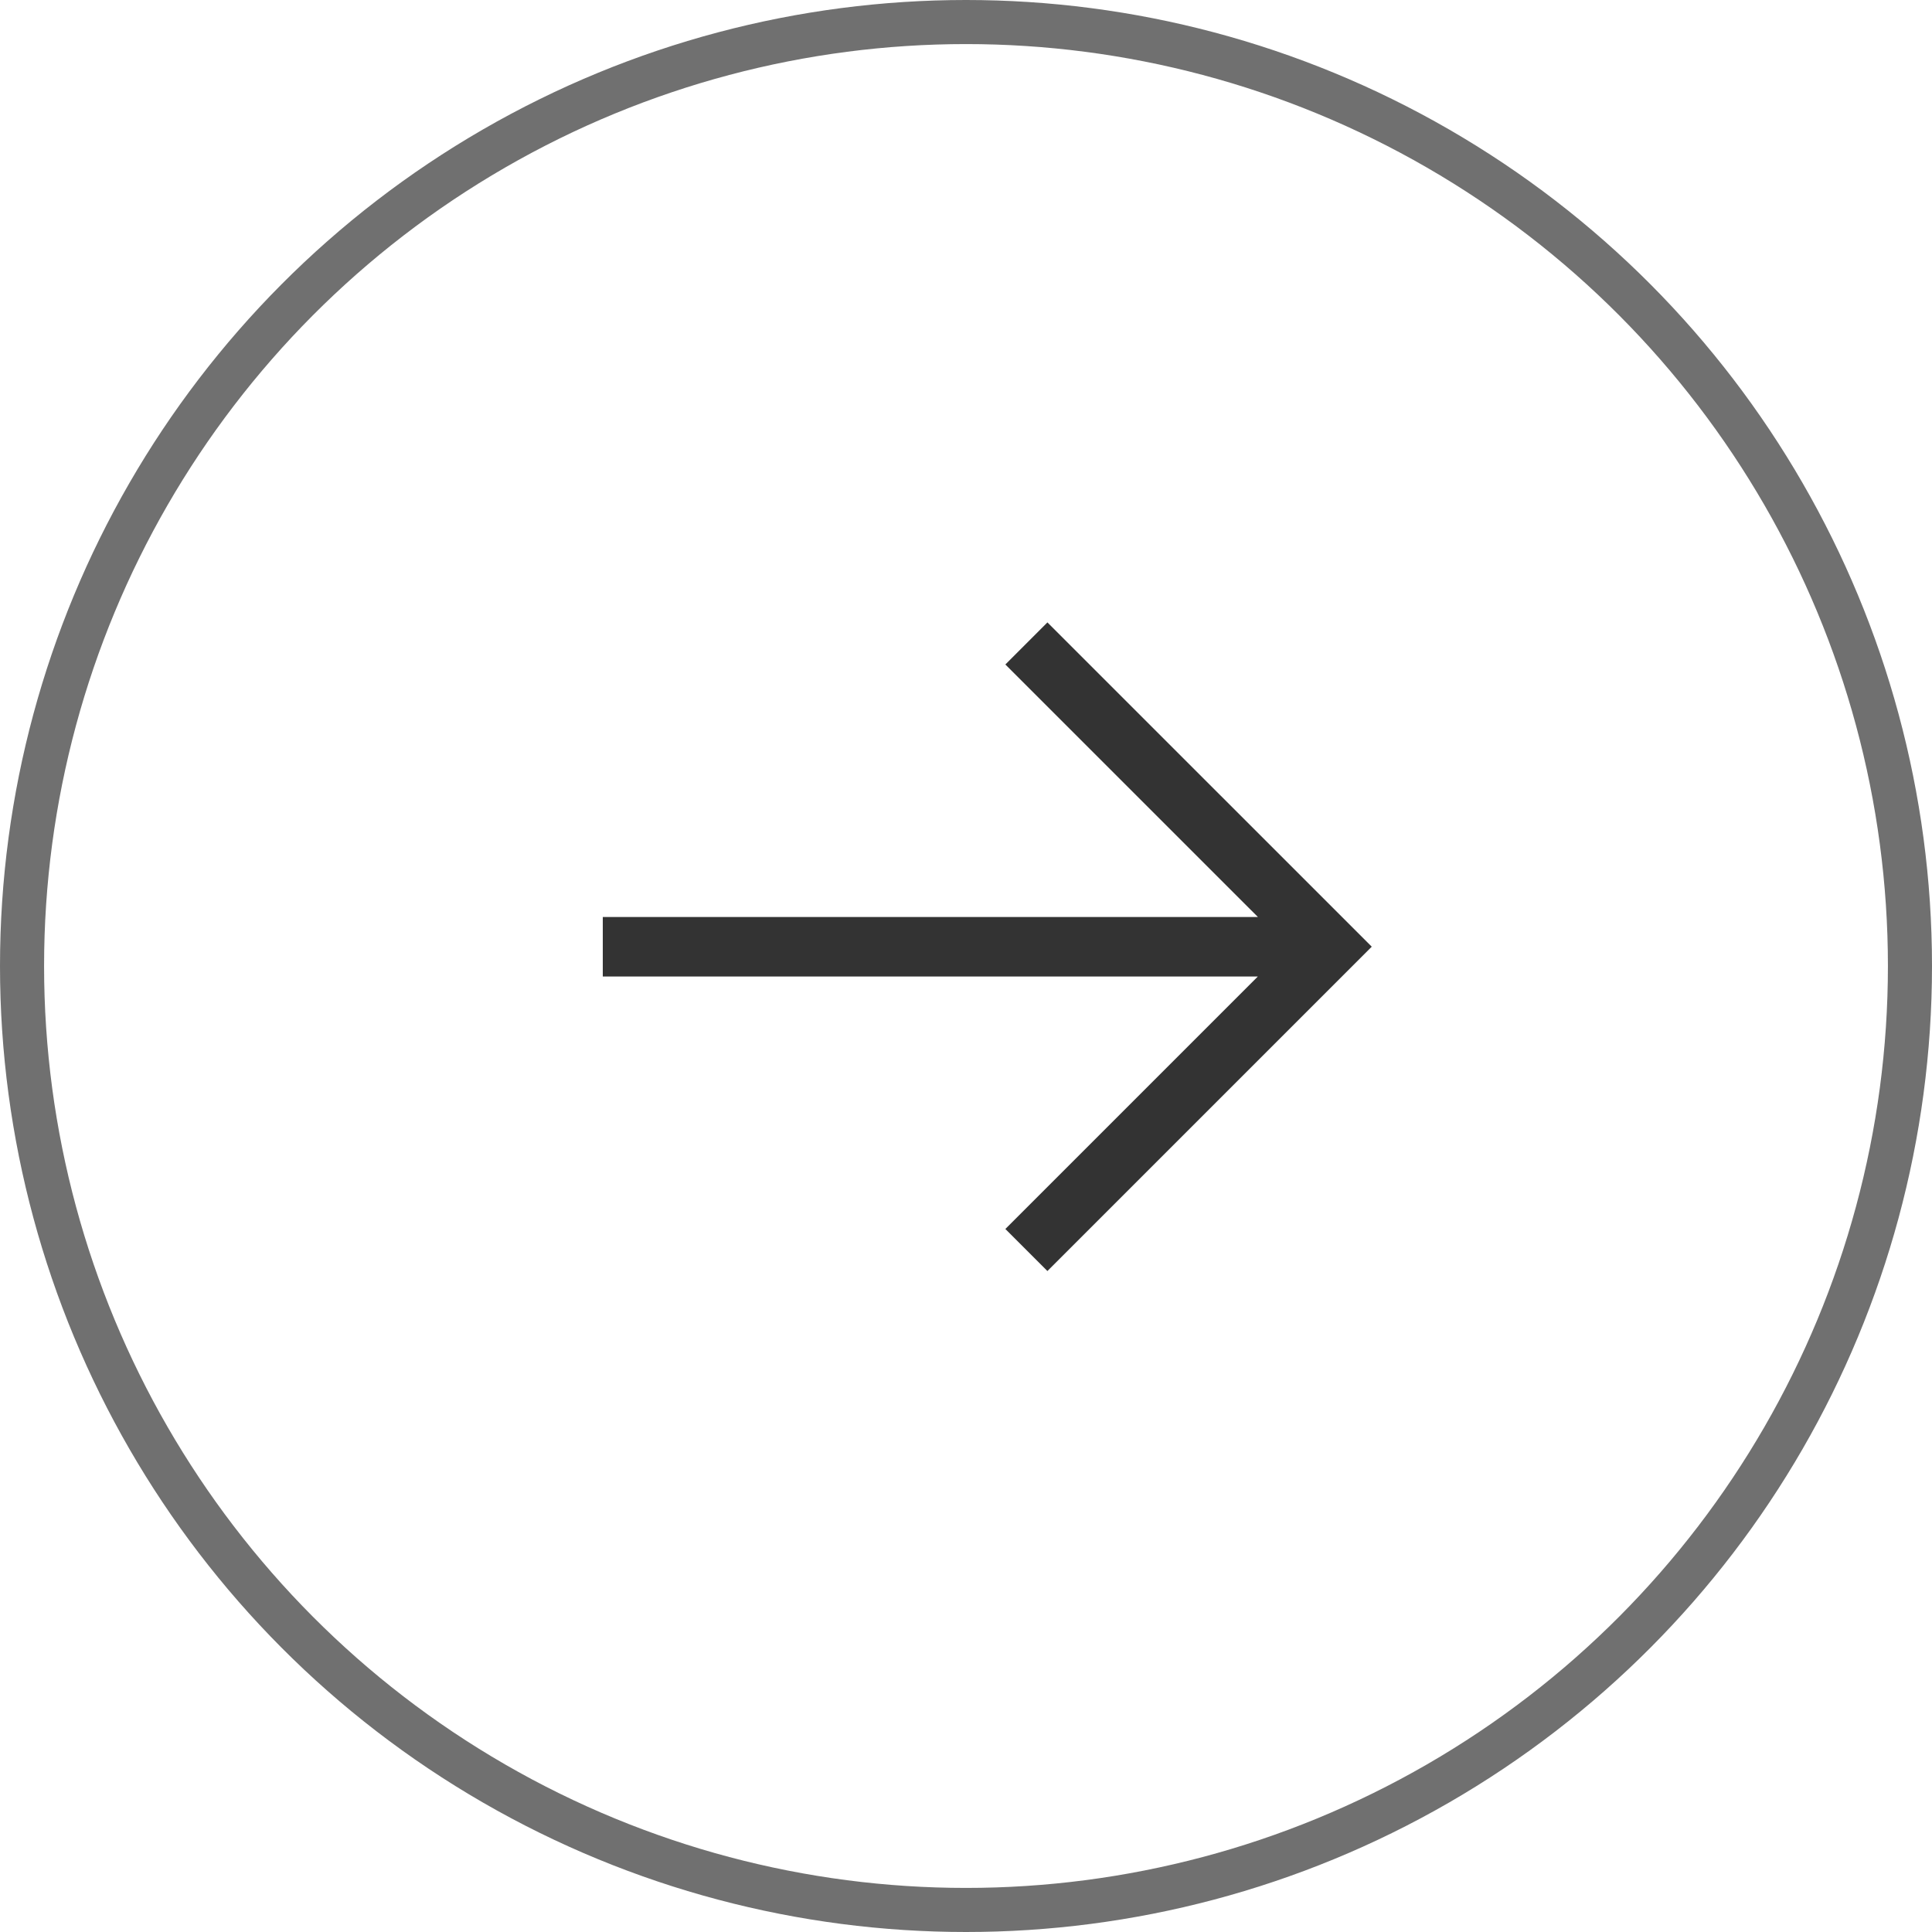
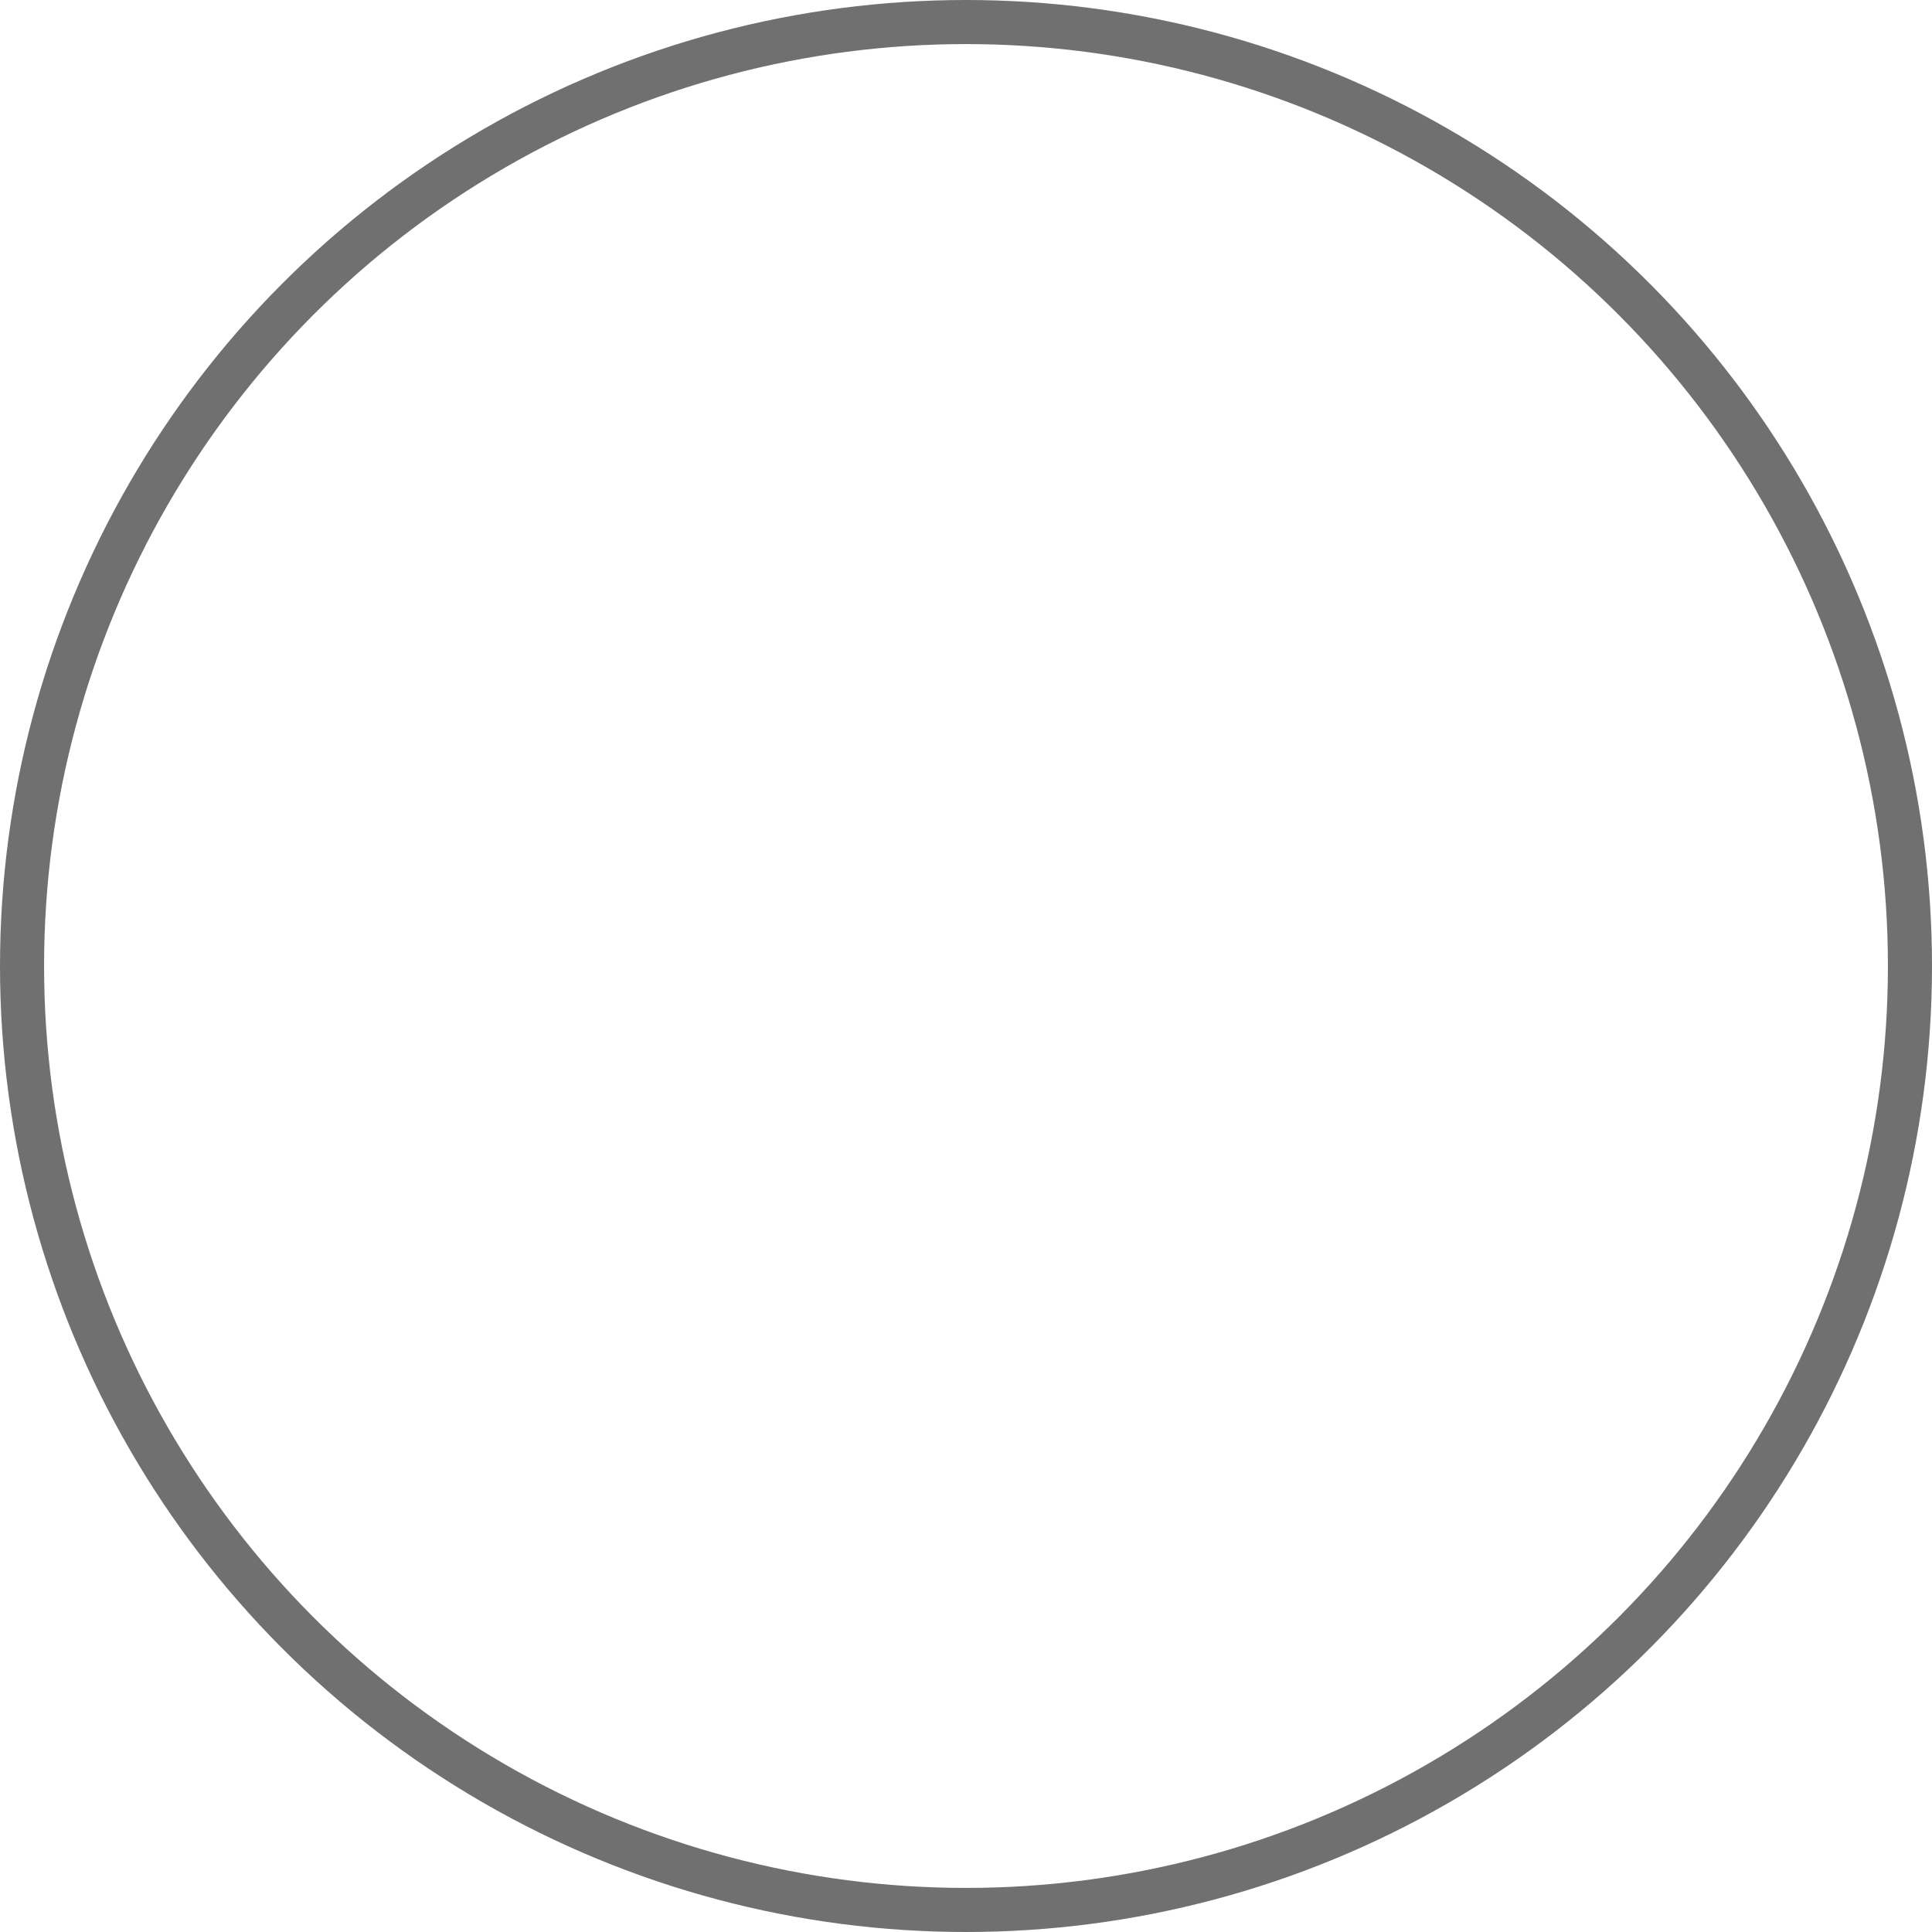
<svg xmlns="http://www.w3.org/2000/svg" id="组_30" data-name="组 30" width="43.83" height="43.83" viewBox="0 0 43.83 43.83">
  <g id="椭圆_2" data-name="椭圆 2" fill="none" stroke="#707070" stroke-width="1">
-     <circle cx="21.915" cy="21.915" r="21.915" stroke="none" />
    <circle cx="21.915" cy="21.915" r="21.415" fill="none" />
  </g>
-   <path id="路径_13" data-name="路径 13" d="M10.087,0,9.133.955l5.729,5.728H0v1.35H14.861L9.133,13.761l.954.954,7.358-7.358Z" transform="translate(13.675 14.12)" fill="#333" />
</svg>